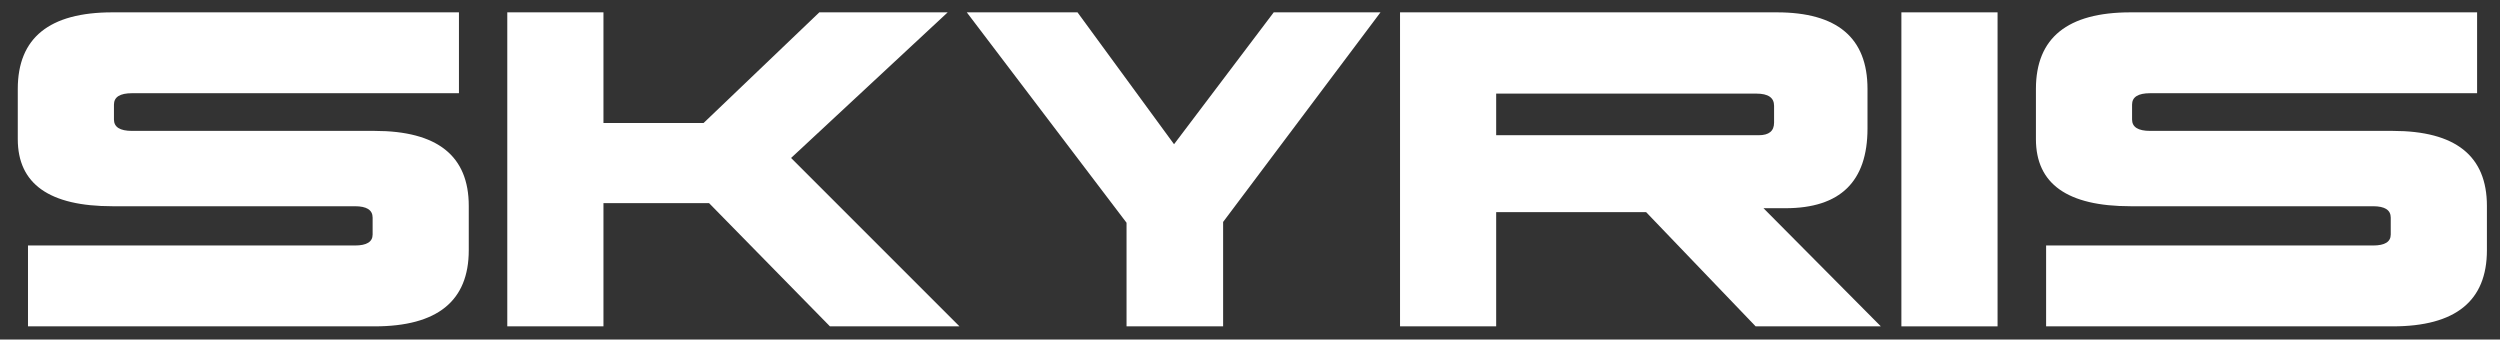
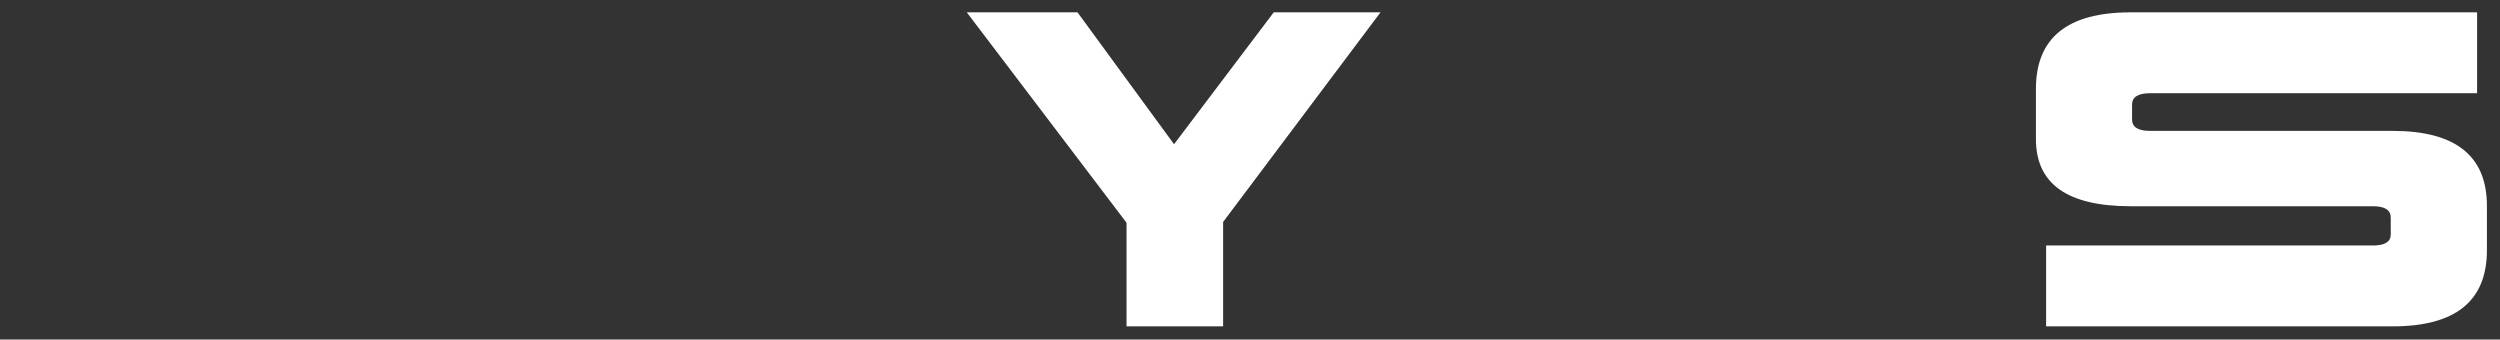
<svg xmlns="http://www.w3.org/2000/svg" width="81" height="11" viewBox="0 0 81 11" fill="none">
  <rect x="0" y="0" width="81" height="11" fill="#333333" stroke="none" />
  <path d="M80.258 0.4V3.02H69.665C69.275 3.02 69.079 3.143 69.079 3.389V3.872C69.079 4.118 69.275 4.241 69.665 4.241H77.524C79.559 4.241 80.576 5.05 80.576 6.67V8.107C80.576 9.752 79.559 10.574 77.524 10.574H66.294V7.954H76.888C77.269 7.954 77.46 7.835 77.46 7.598V7.051C77.46 6.805 77.269 6.682 76.888 6.682H69.029C66.985 6.682 65.964 5.958 65.964 4.508V2.88C65.964 1.227 66.985 0.4 69.029 0.4H80.258Z" fill="white" />
-   <path d="M64.721 0.4V10.574H61.605V0.4H64.721Z" fill="white" />
-   <path d="M60.507 2.88V4.164C60.507 5.885 59.621 6.746 57.849 6.746H57.137L60.939 10.574H56.883L53.334 6.873H48.476V10.574H45.361V0.4H57.569C59.528 0.4 60.507 1.227 60.507 2.88ZM56.908 3.033H48.476V4.381H56.984C57.315 4.381 57.48 4.245 57.48 3.974V3.427C57.48 3.164 57.289 3.033 56.908 3.033Z" fill="white" />
  <path d="M44.728 0.4L39.629 7.191V10.574H36.5V7.217L31.324 0.4H34.911L38.039 4.673L41.269 0.4H44.728Z" fill="white" />
-   <path d="M30.705 0.4L25.631 5.118L31.087 10.574H26.89L22.973 6.581H19.552V10.574H16.436V0.4H19.552V3.986H22.795L26.546 0.4H30.705Z" fill="white" />
-   <path d="M14.87 0.4V3.02H4.277C3.887 3.02 3.692 3.143 3.692 3.389V3.872C3.692 4.118 3.887 4.241 4.277 4.241H12.136C14.171 4.241 15.188 5.05 15.188 6.67V8.107C15.188 9.752 14.171 10.574 12.136 10.574H0.907V7.954H11.5C11.882 7.954 12.073 7.835 12.073 7.598V7.051C12.073 6.805 11.882 6.682 11.5 6.682H3.641C1.598 6.682 0.576 5.958 0.576 4.508V2.88C0.576 1.227 1.598 0.4 3.641 0.4H14.87Z" fill="white" />
</svg>